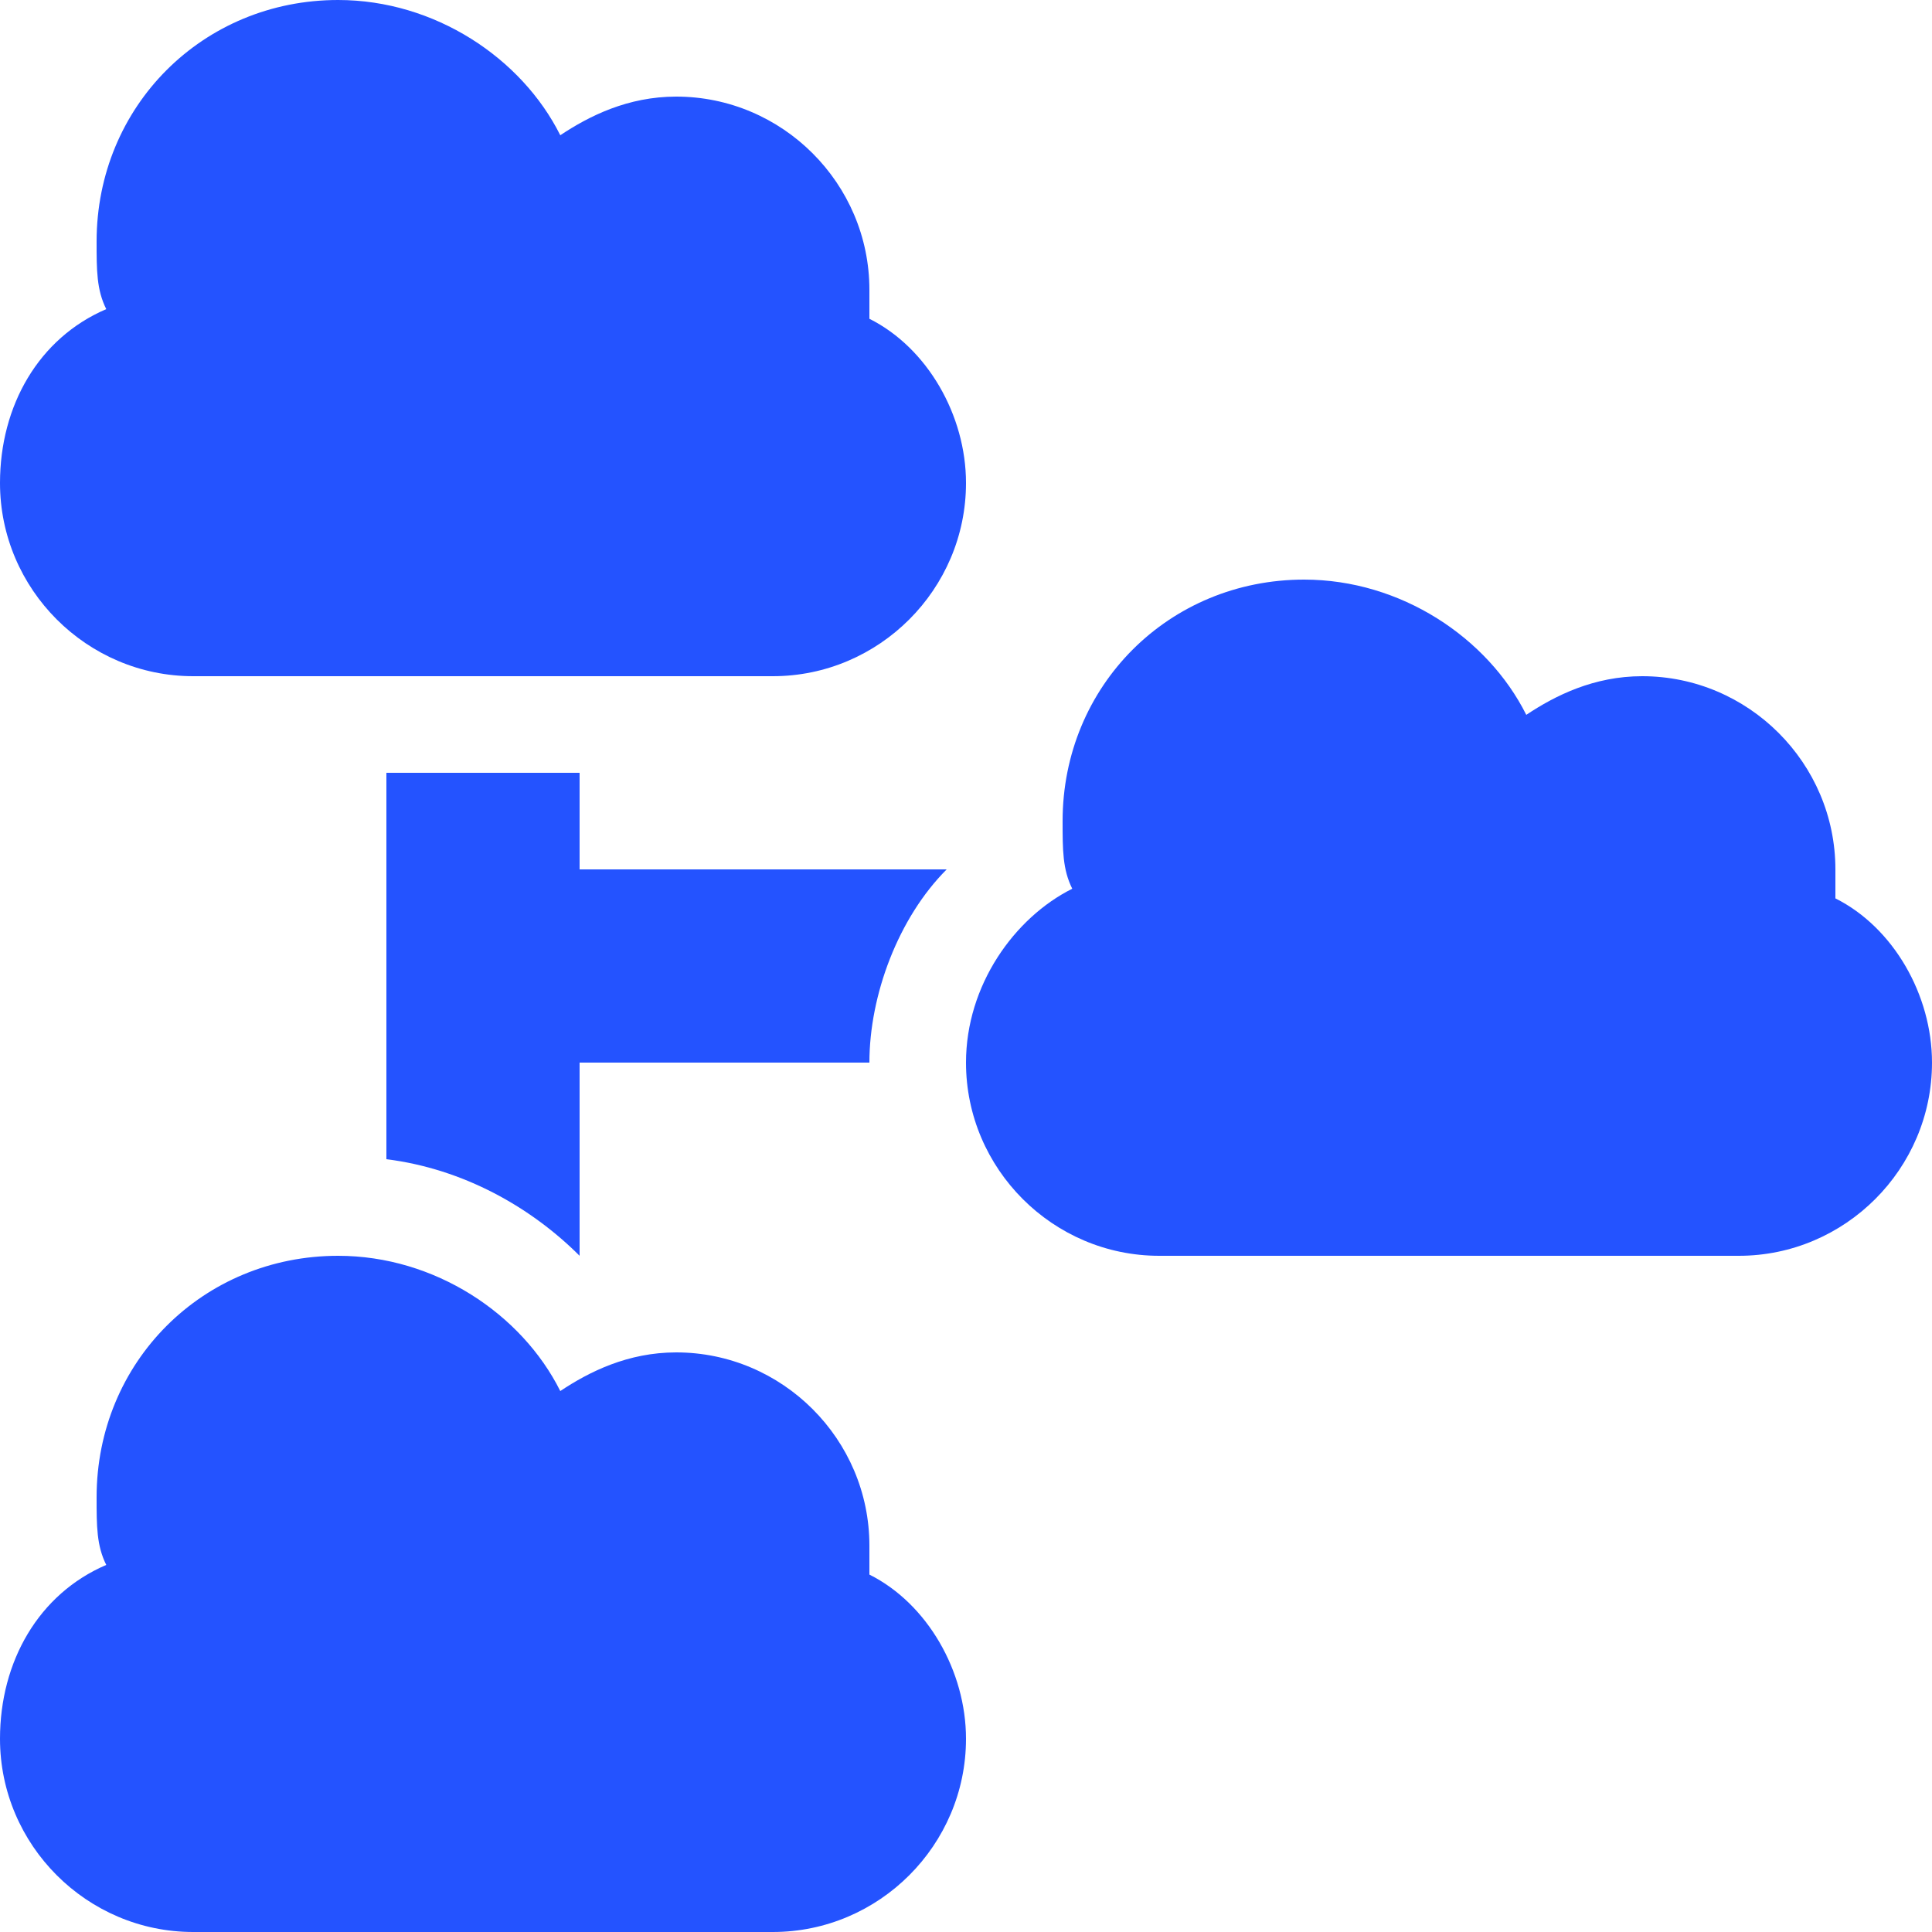
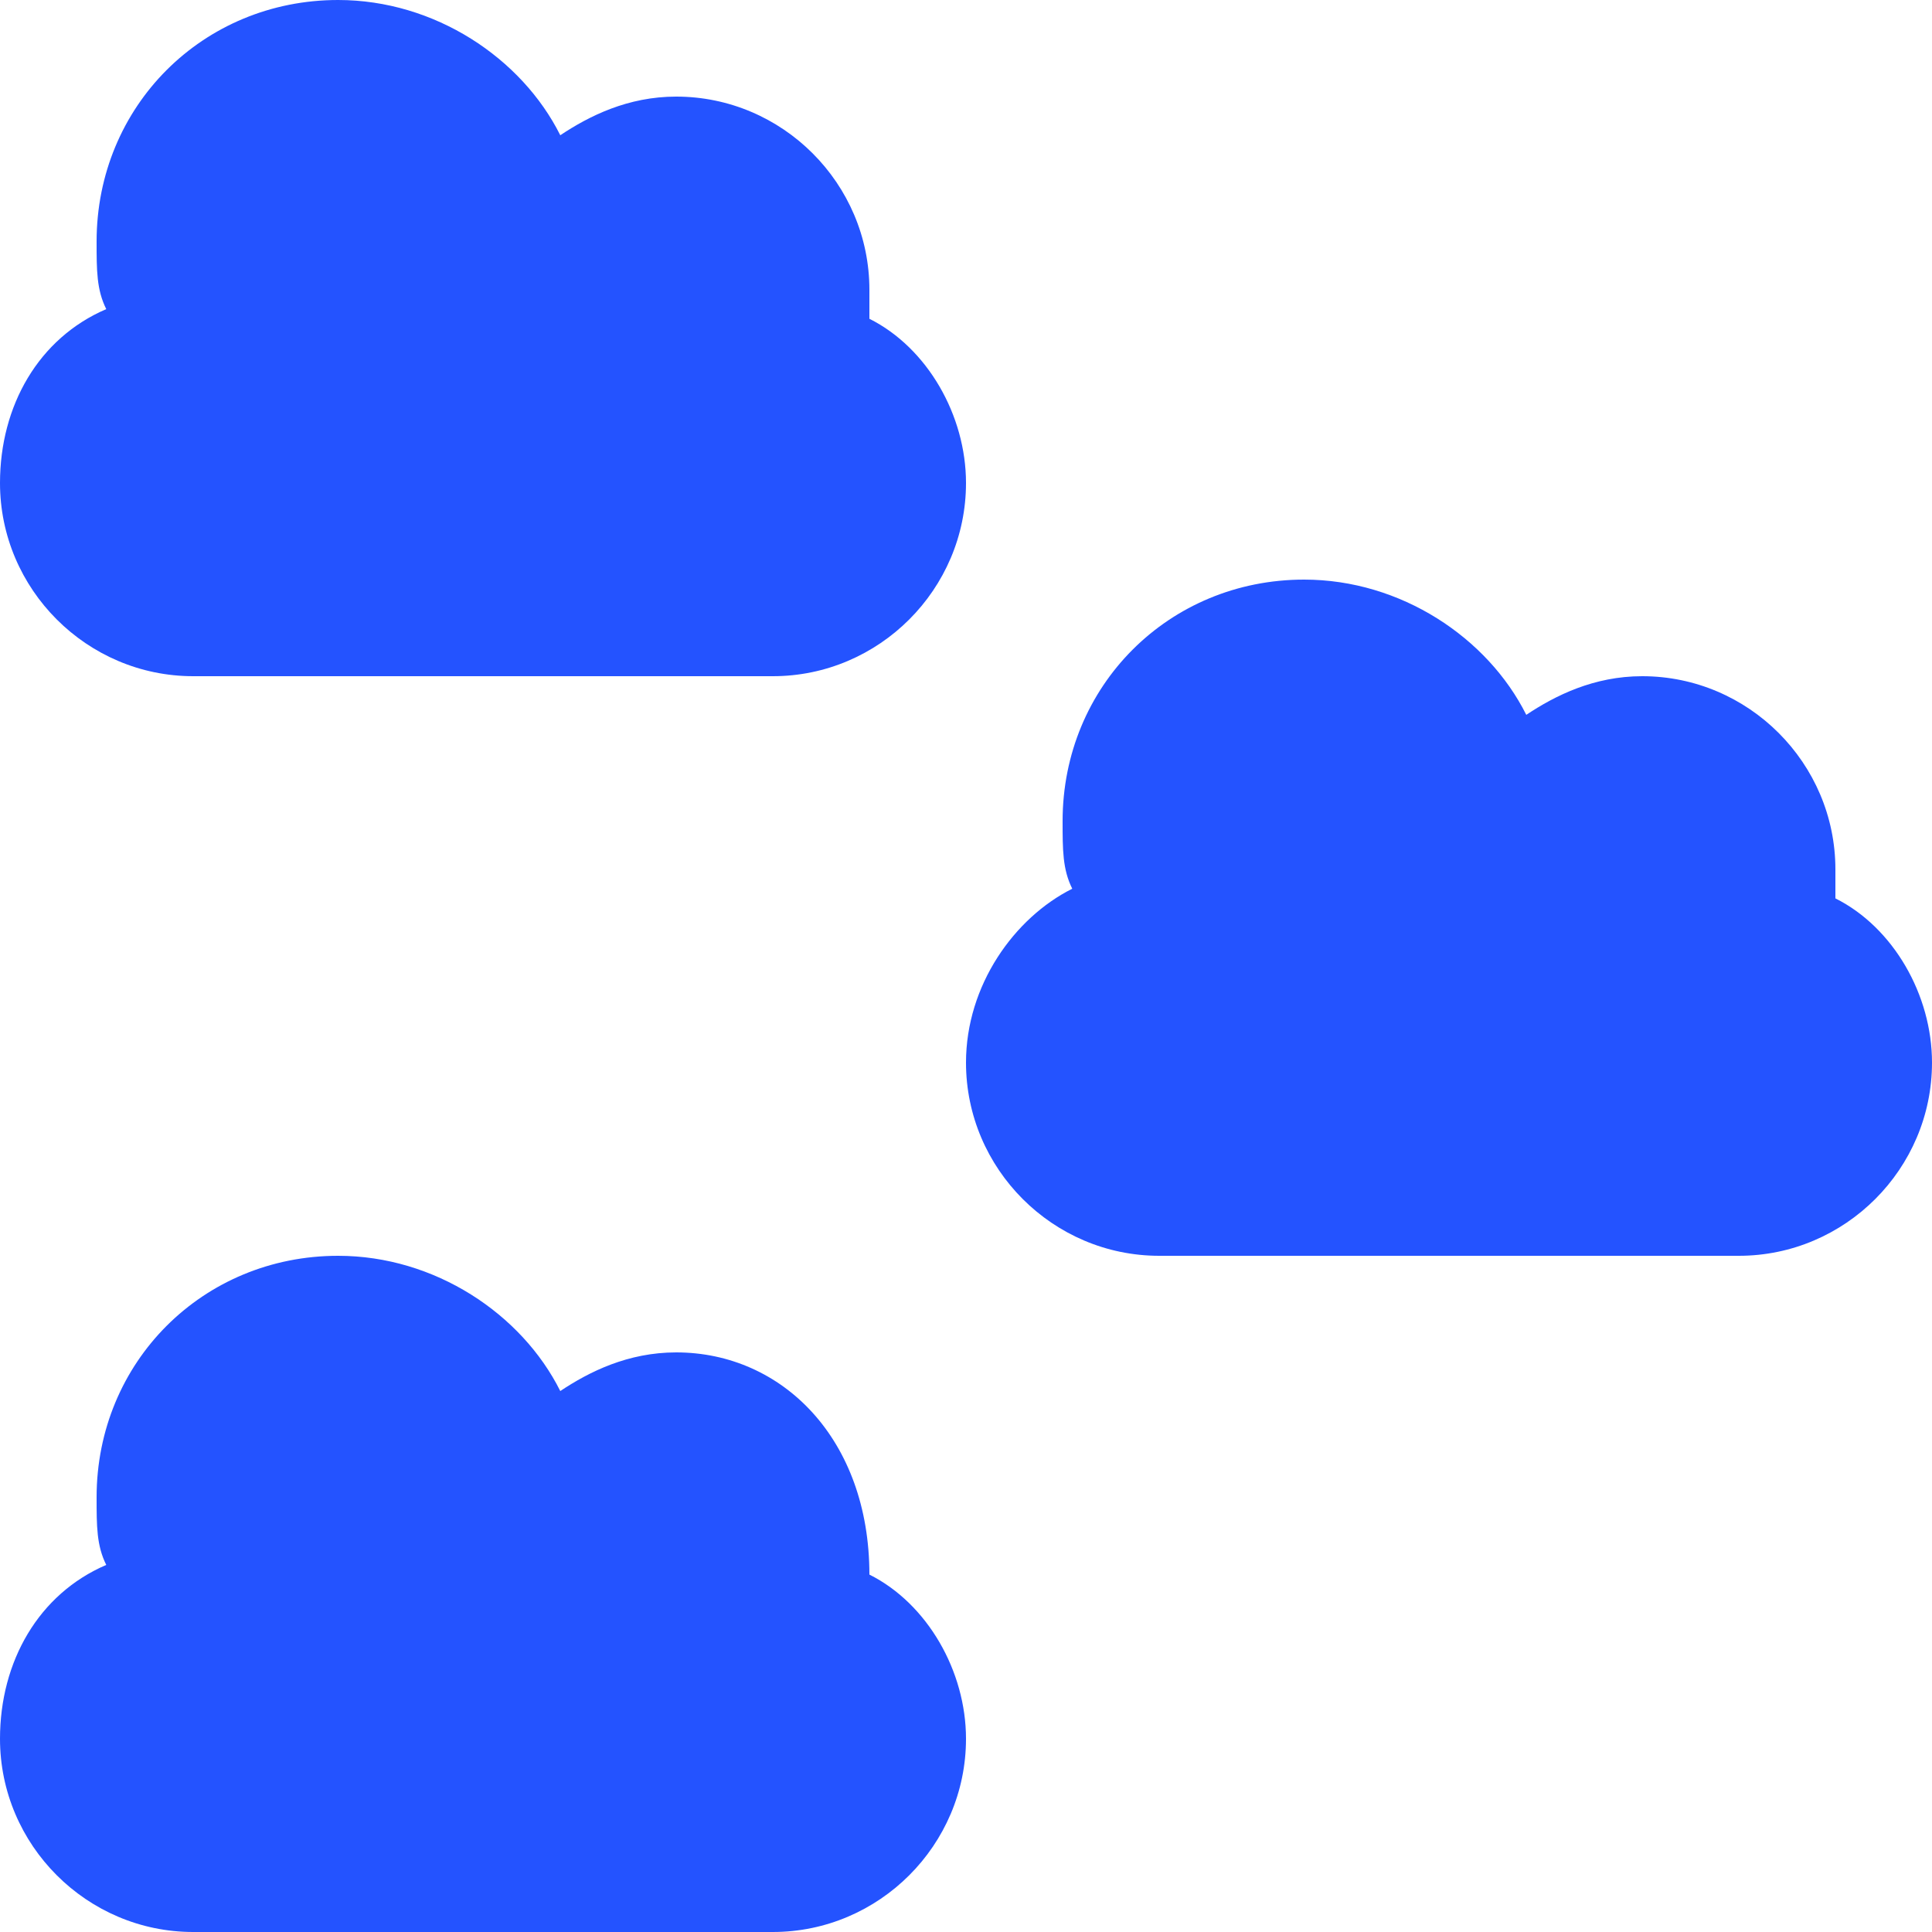
<svg xmlns="http://www.w3.org/2000/svg" width="16" height="16" viewBox="0 0 16 16" fill="none">
  <path d="M1.6 5.6H6.4C7.28 5.6 8 4.88 8 4C8 3.44 7.68 2.88 7.2 2.64V2.4C7.2 1.52 6.48 0.8 5.6 0.8C5.2 0.8 4.88 0.96 4.64 1.12C4.32 0.48 3.6 0 2.8 0C1.68 0 0.8 0.88 0.8 2C0.8 2.24 0.8 2.4 0.88 2.56C0.32 2.8 0 3.36 0 4C0 4.88 0.72 5.6 1.6 5.6Z" fill="#2453FF" />
-   <path d="M7.2 13.04V12.8C7.2 11.92 6.48 11.2 5.6 11.2C5.2 11.2 4.88 11.36 4.64 11.52C4.32 10.88 3.6 10.4 2.8 10.4C1.68 10.4 0.8 11.28 0.8 12.4C0.8 12.64 0.8 12.8 0.88 12.96C0.32 13.2 0 13.76 0 14.4C0 15.28 0.72 16 1.6 16H6.4C7.28 16 8 15.28 8 14.4C8 13.84 7.68 13.28 7.2 13.04Z" fill="#2453FF" />
+   <path d="M7.2 13.04C7.2 11.92 6.48 11.2 5.6 11.2C5.2 11.2 4.88 11.36 4.64 11.52C4.32 10.88 3.6 10.4 2.8 10.4C1.68 10.4 0.8 11.28 0.8 12.4C0.8 12.64 0.8 12.8 0.88 12.96C0.32 13.2 0 13.76 0 14.4C0 15.28 0.72 16 1.6 16H6.4C7.28 16 8 15.28 8 14.4C8 13.84 7.68 13.28 7.2 13.04Z" fill="#2453FF" />
  <path d="M15.2 7.44V7.2C15.2 6.32 14.48 5.6 13.6 5.6C13.2 5.6 12.88 5.76 12.64 5.92C12.32 5.28 11.6 4.8 10.8 4.8C9.68 4.8 8.8 5.68 8.8 6.8C8.8 7.04 8.8 7.2 8.88 7.36C8.4 7.6 8 8.16 8 8.8C8 9.68 8.72 10.4 9.6 10.4H14.4C15.28 10.4 16 9.68 16 8.8C16 8.24 15.68 7.68 15.2 7.44Z" fill="#2453FF" />
-   <path d="M3.2 6.4V9.6C3.84 9.68 4.4 10 4.8 10.4V8.8H7.2C7.2 8.24 7.44 7.6 7.84 7.2H4.8V6.4H3.2Z" fill="#2453FF" />
</svg>